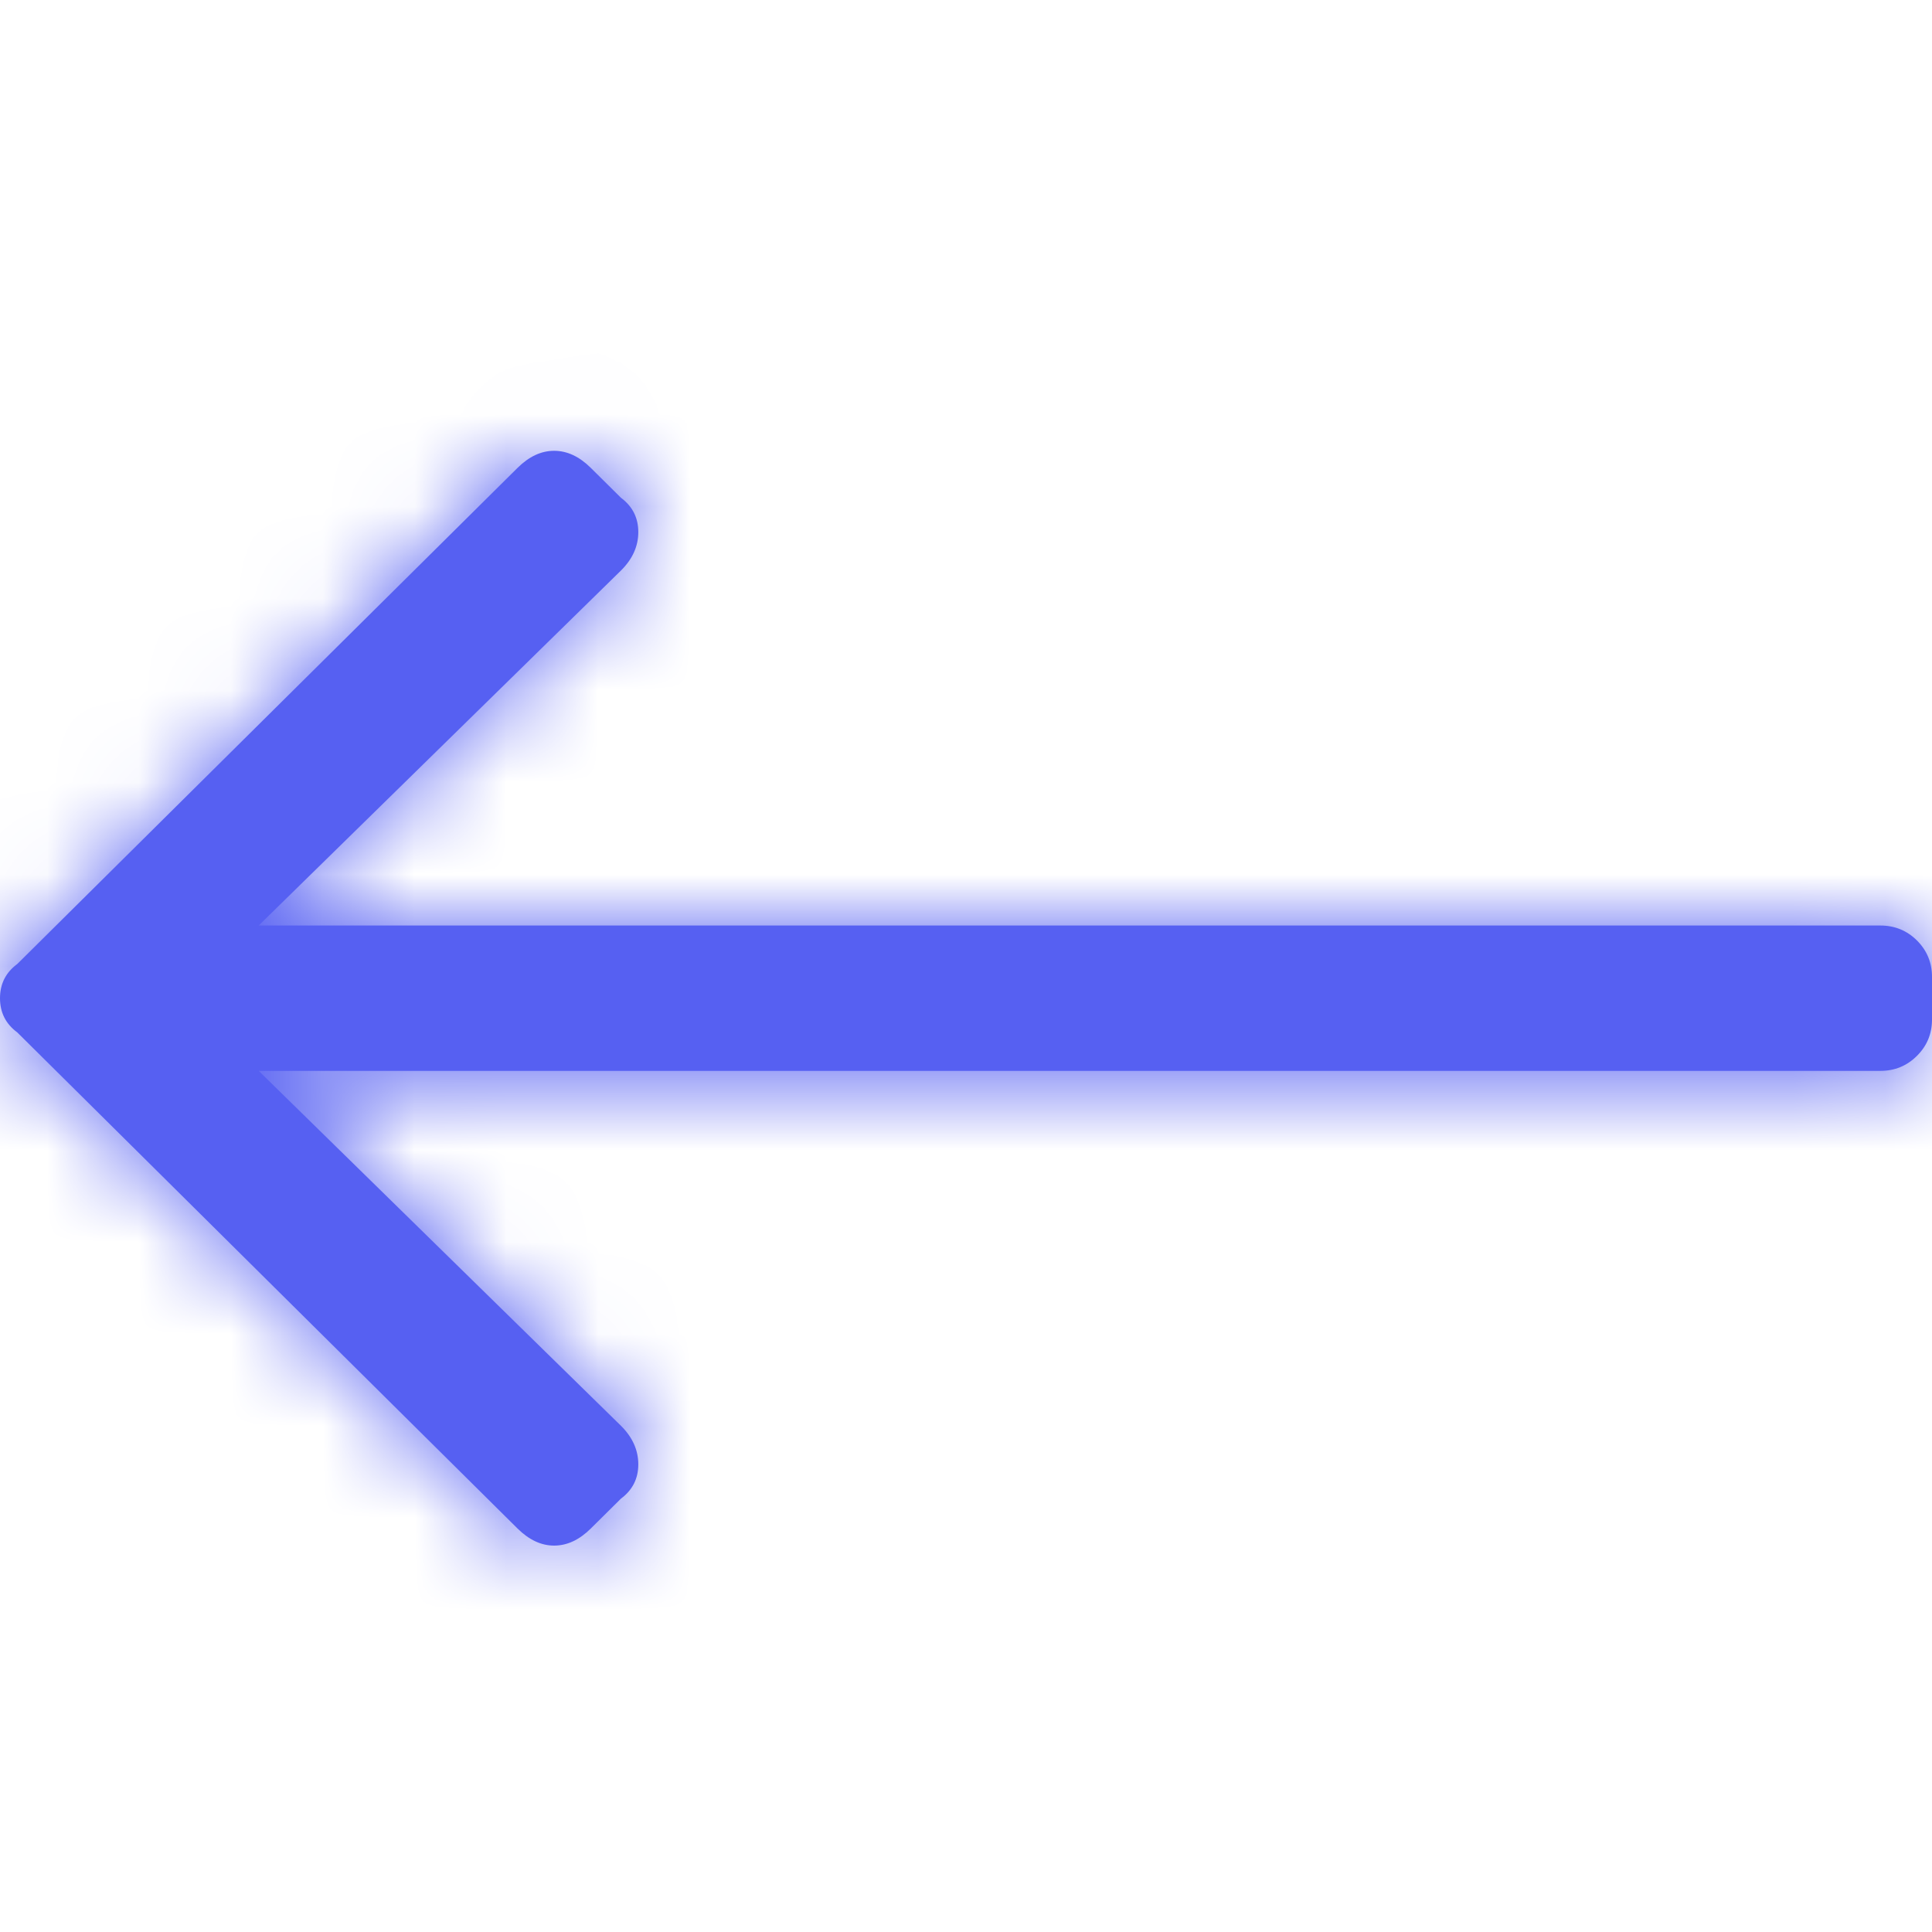
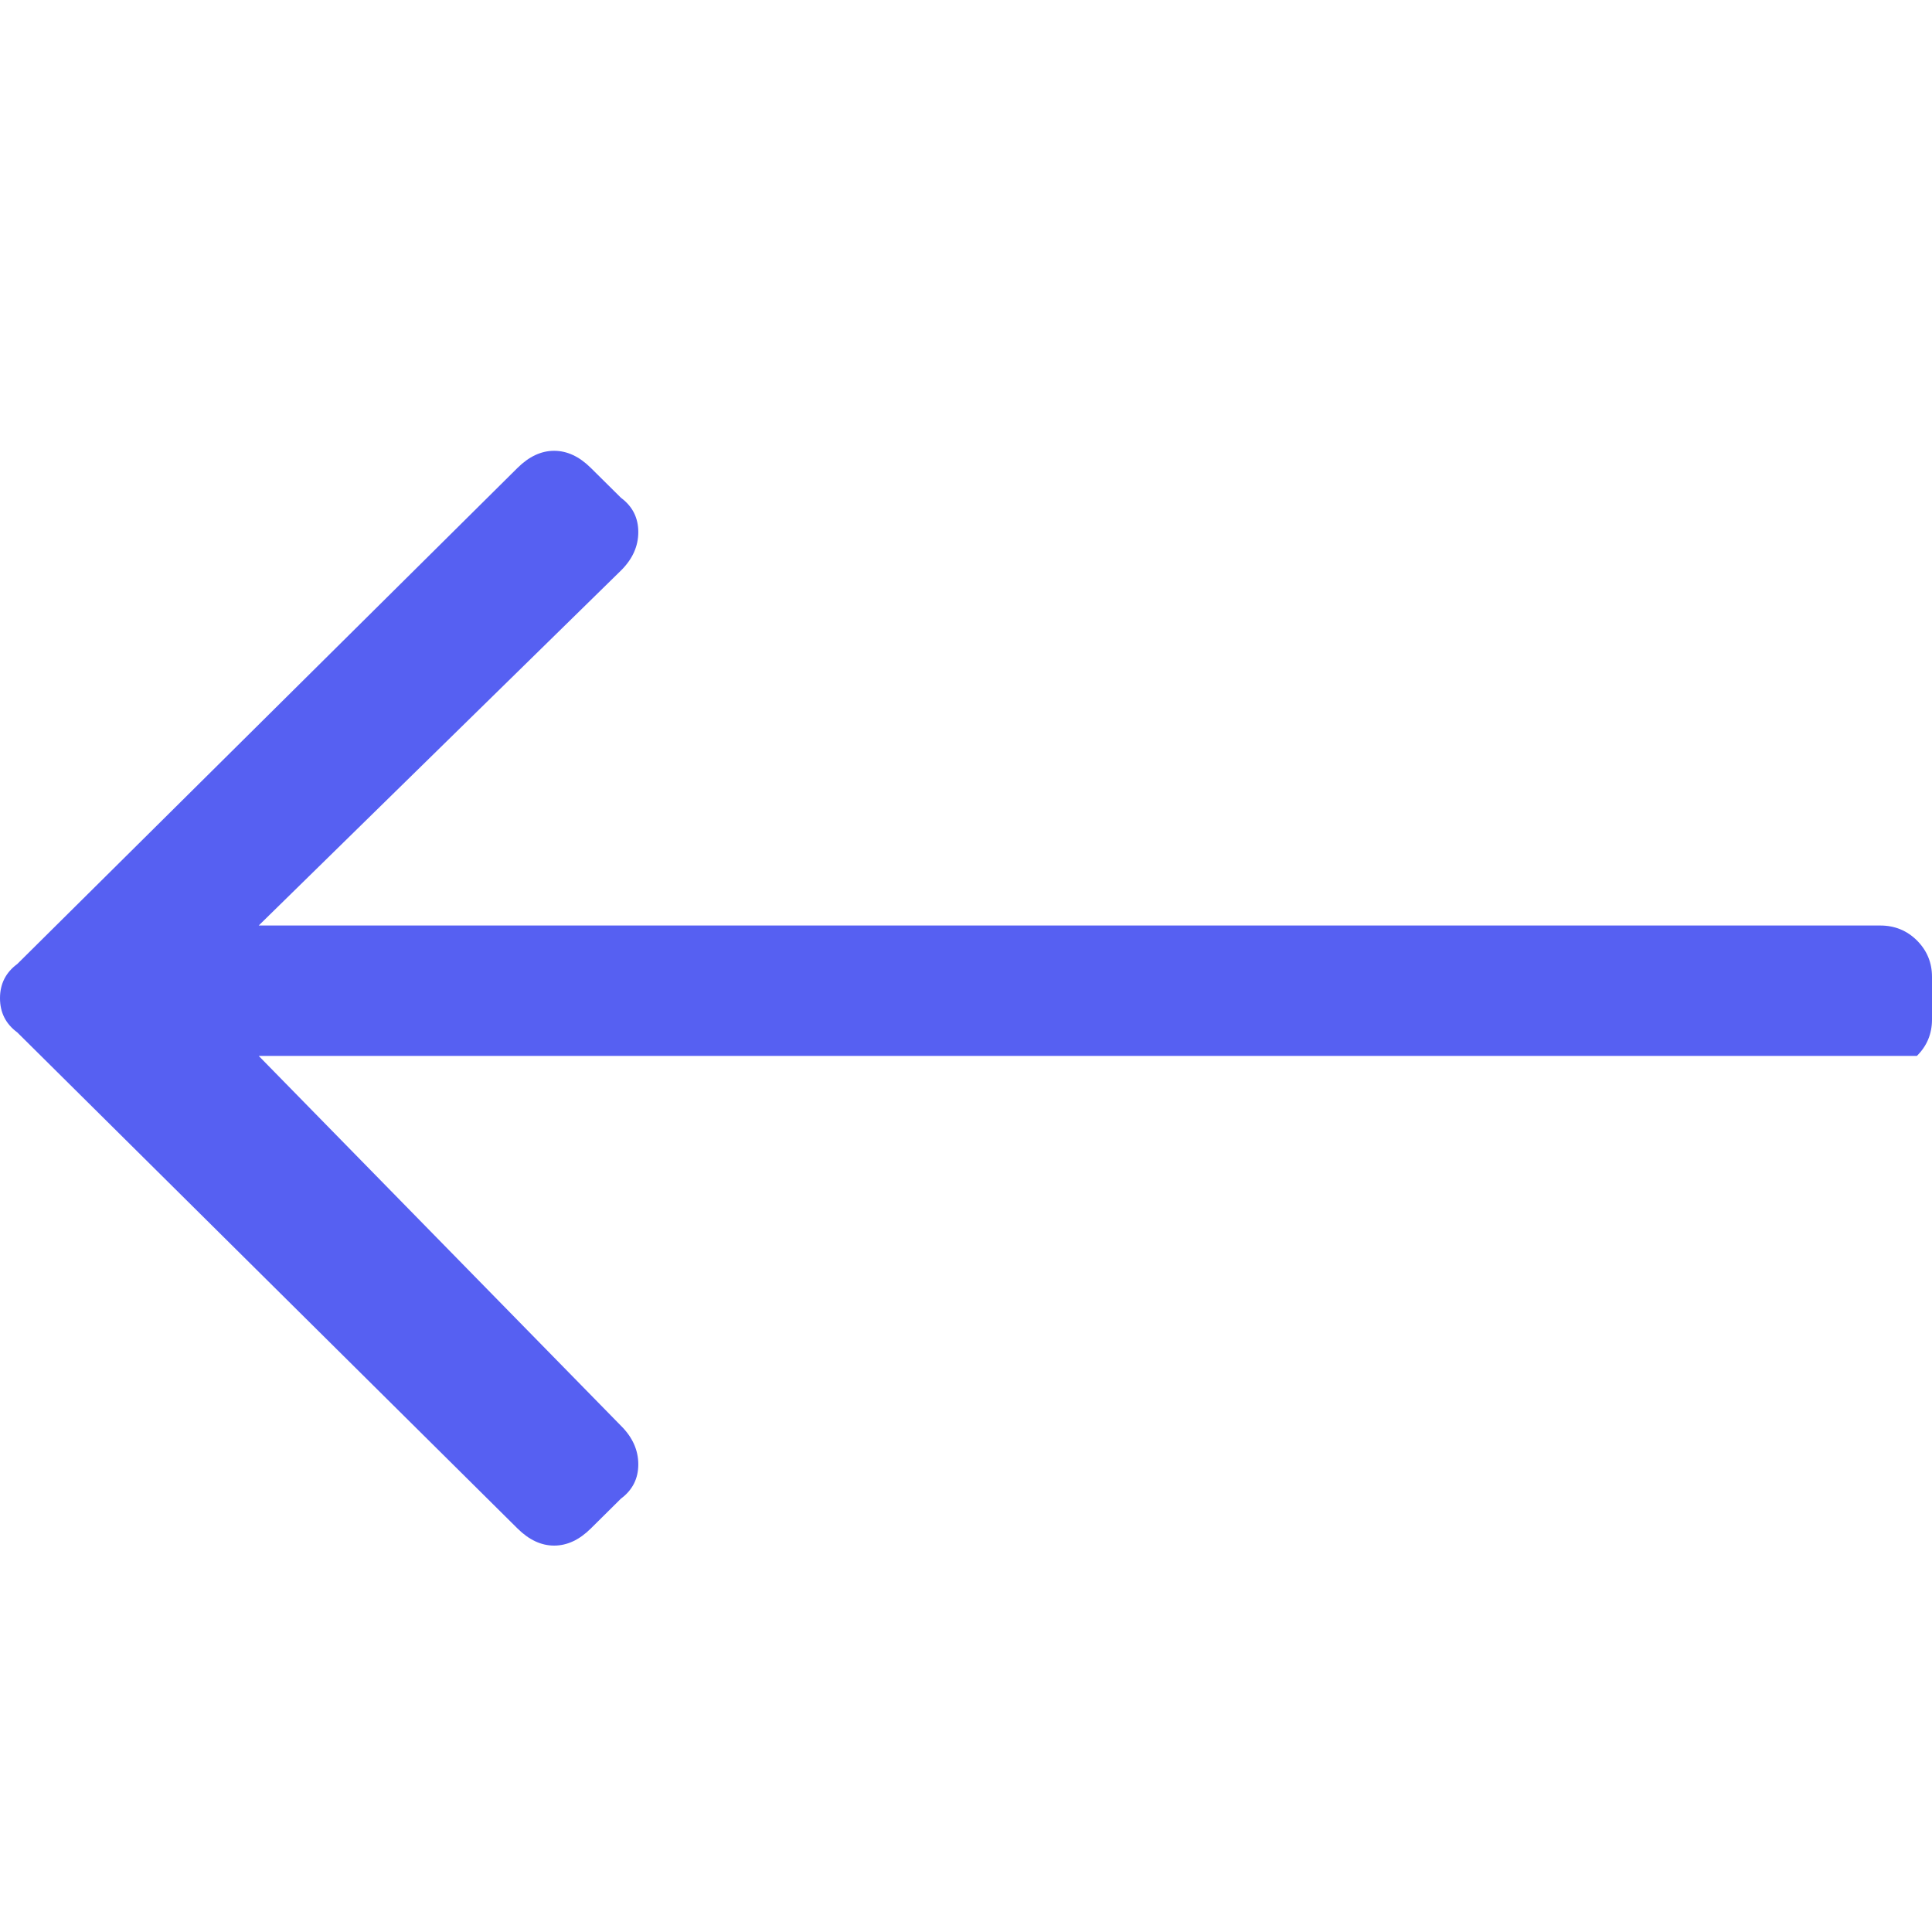
<svg xmlns="http://www.w3.org/2000/svg" width="21" height="21" viewBox="0 0 21 21" fill="none">
-   <path d="M6.422 16.614C6.297 16.738 6.164 16.8 6.023 16.8C5.883 16.8 5.75 16.738 5.625 16.614L0.188 11.222C0.062 11.129 0 11.005 0 10.85C0 10.695 0.062 10.571 0.188 10.478L5.625 5.086C5.75 4.962 5.883 4.9 6.023 4.9C6.164 4.9 6.297 4.962 6.422 5.086L6.75 5.411C6.875 5.504 6.938 5.628 6.938 5.783C6.938 5.938 6.875 6.077 6.75 6.201L2.812 10.06H20.438C20.594 10.06 20.727 10.114 20.836 10.222C20.945 10.331 21 10.463 21 10.617V11.082C21 11.237 20.945 11.369 20.836 11.477C20.727 11.586 20.594 11.64 20.438 11.64H2.812L6.75 15.498C6.875 15.622 6.938 15.762 6.938 15.917C6.938 16.072 6.875 16.196 6.75 16.289L6.422 16.614Z" fill="#5660F2" />
+   <path d="M6.422 16.614C6.297 16.738 6.164 16.8 6.023 16.8C5.883 16.8 5.75 16.738 5.625 16.614L0.188 11.222C0.062 11.129 0 11.005 0 10.85C0 10.695 0.062 10.571 0.188 10.478L5.625 5.086C5.75 4.962 5.883 4.9 6.023 4.9C6.164 4.9 6.297 4.962 6.422 5.086L6.75 5.411C6.875 5.504 6.938 5.628 6.938 5.783C6.938 5.938 6.875 6.077 6.75 6.201L2.812 10.06H20.438C20.594 10.06 20.727 10.114 20.836 10.222C20.945 10.331 21 10.463 21 10.617V11.082C21 11.237 20.945 11.369 20.836 11.477H2.812L6.75 15.498C6.875 15.622 6.938 15.762 6.938 15.917C6.938 16.072 6.875 16.196 6.75 16.289L6.422 16.614Z" fill="#5660F2" />
  <mask id="mask0_7_4461" style="mask-type:alpha" maskUnits="userSpaceOnUse" x="0" y="4" width="21" height="13">
-     <path d="M6.422 16.614C6.297 16.738 6.164 16.8 6.023 16.8C5.883 16.8 5.75 16.738 5.625 16.614L0.188 11.222C0.062 11.129 0 11.005 0 10.85C0 10.695 0.062 10.571 0.188 10.478L5.625 5.086C5.75 4.962 5.883 4.9 6.023 4.9C6.164 4.9 6.297 4.962 6.422 5.086L6.75 5.411C6.875 5.504 6.938 5.628 6.938 5.783C6.938 5.938 6.875 6.077 6.75 6.201L2.812 10.06H20.438C20.594 10.06 20.727 10.114 20.836 10.222C20.945 10.331 21 10.463 21 10.617V11.082C21 11.237 20.945 11.369 20.836 11.477C20.727 11.586 20.594 11.64 20.438 11.64H2.812L6.75 15.498C6.875 15.622 6.938 15.762 6.938 15.917C6.938 16.072 6.875 16.196 6.75 16.289L6.422 16.614Z" fill="white" />
-   </mask>
+     </mask>
  <g mask="url(#mask0_7_4461)">
    <path d="M21 0H0V21H21V0Z" fill="#5660F2" />
  </g>
</svg>